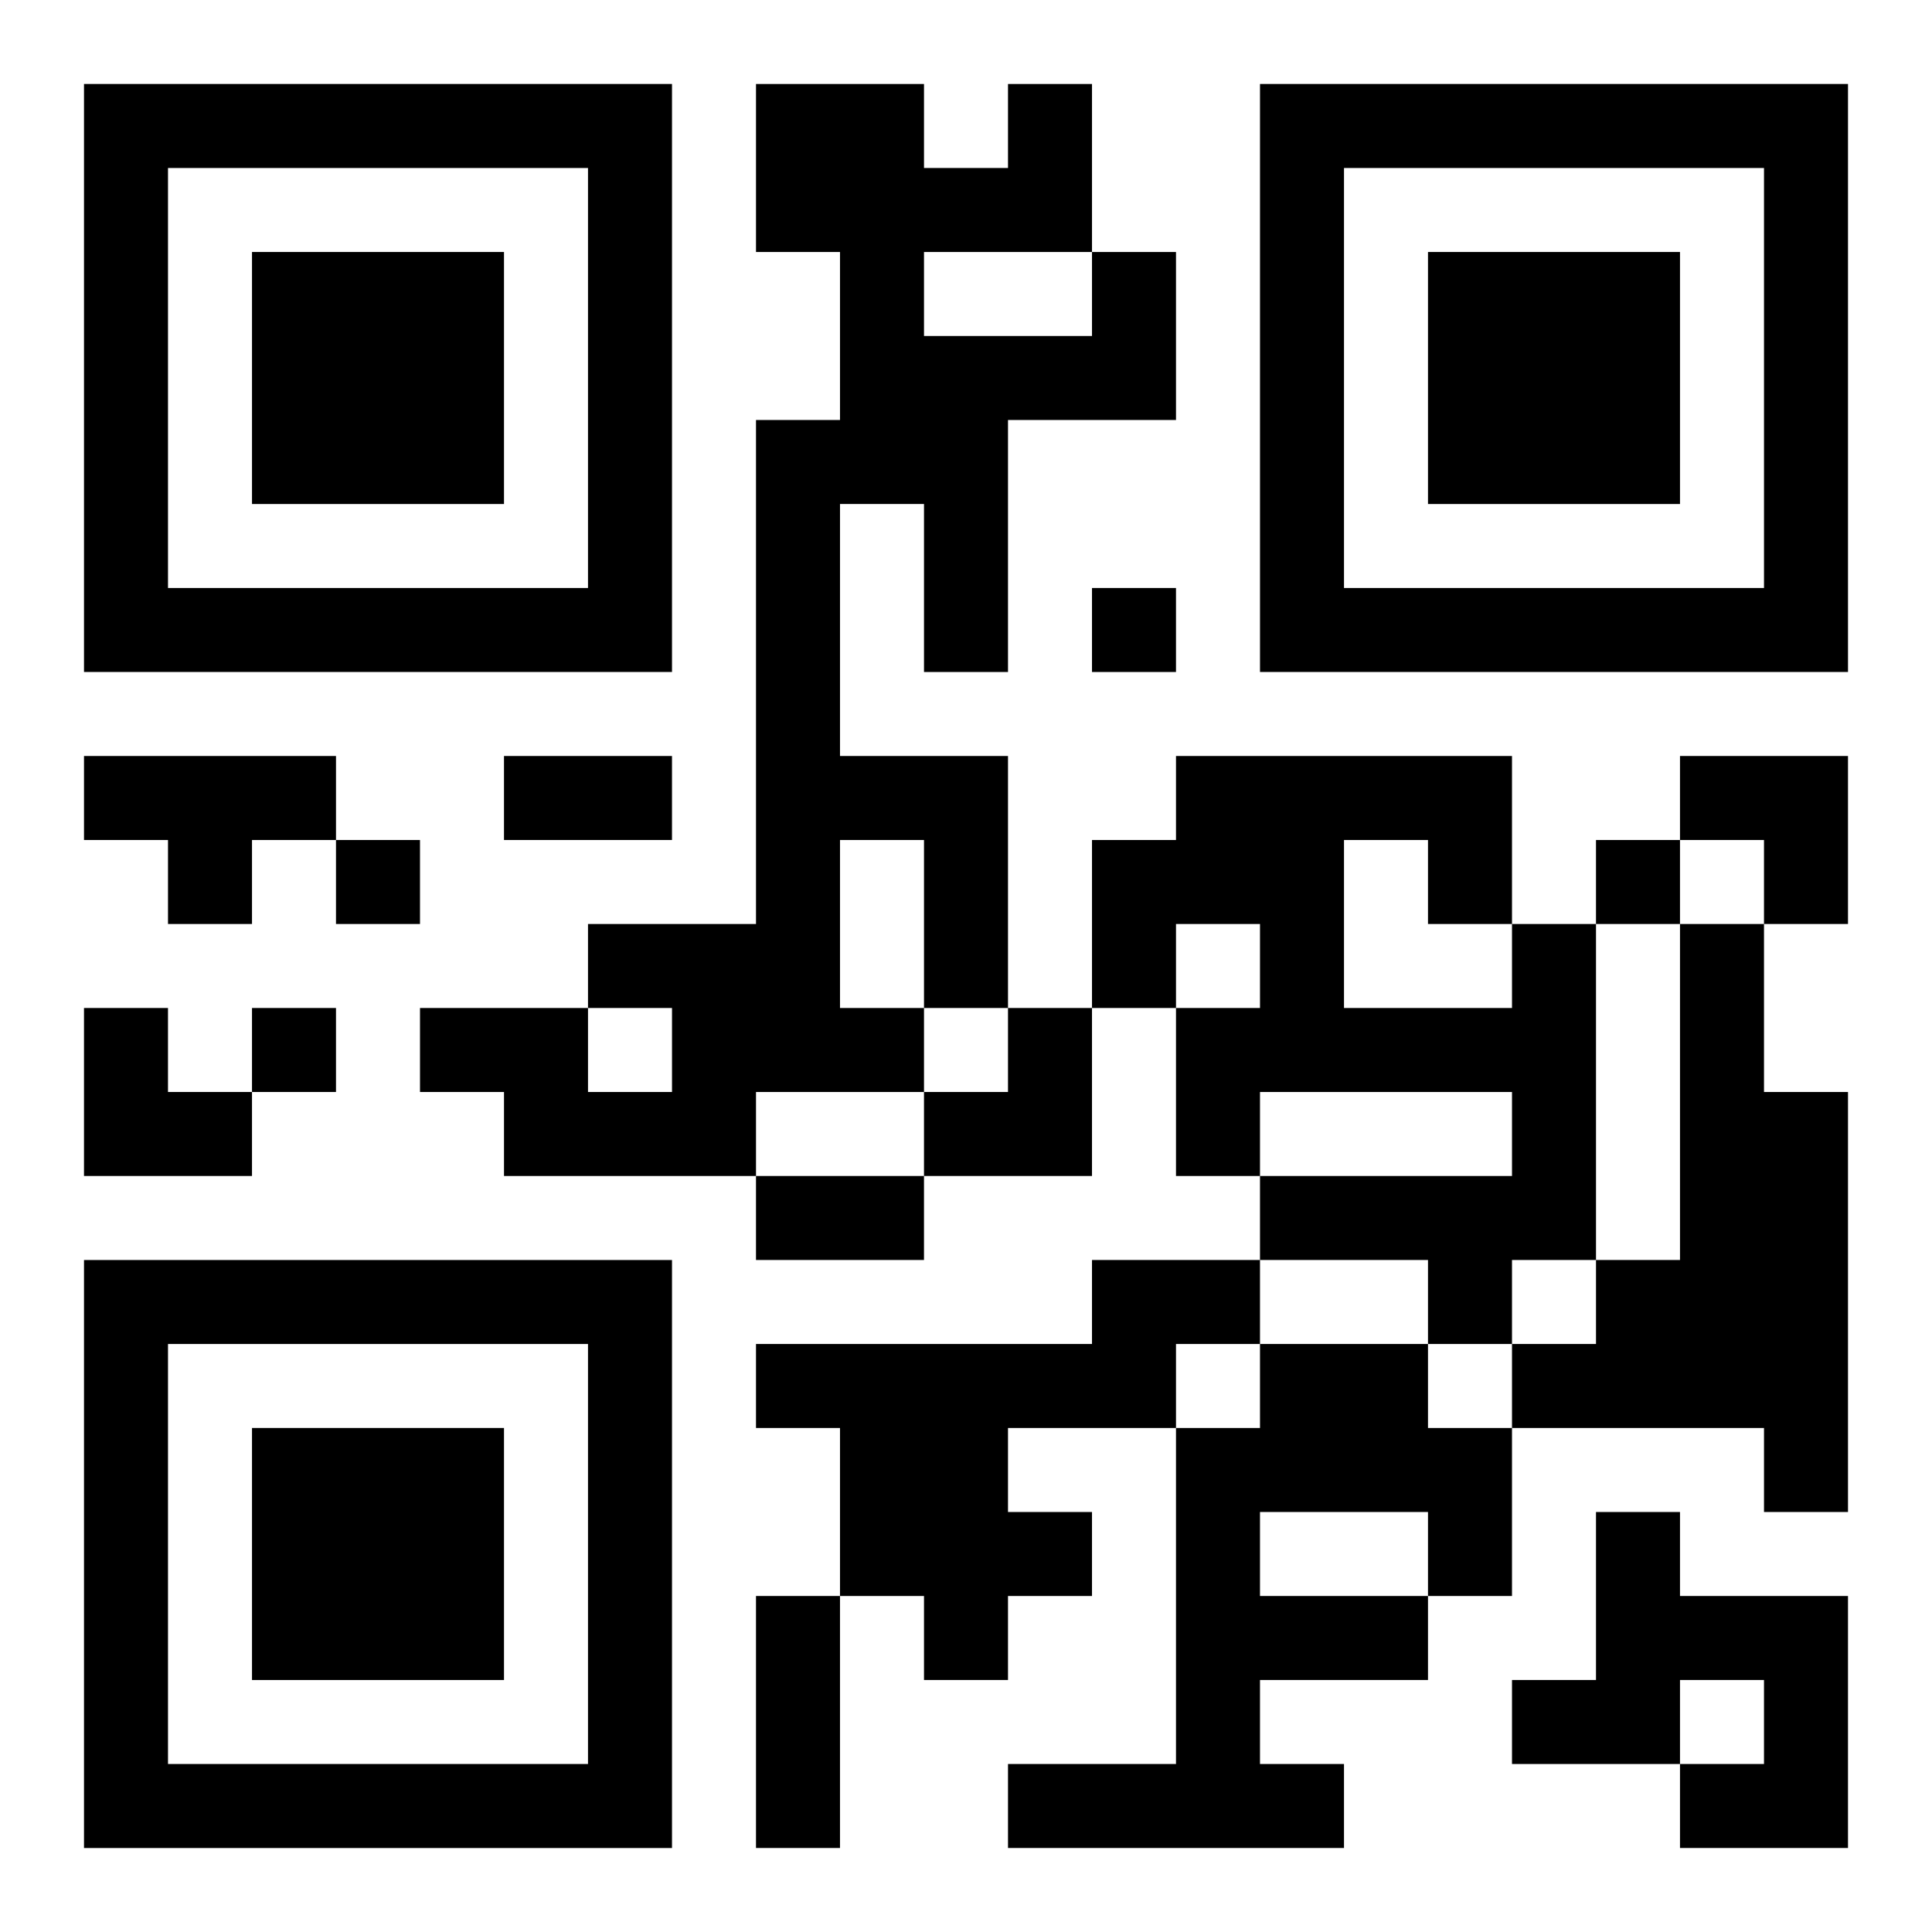
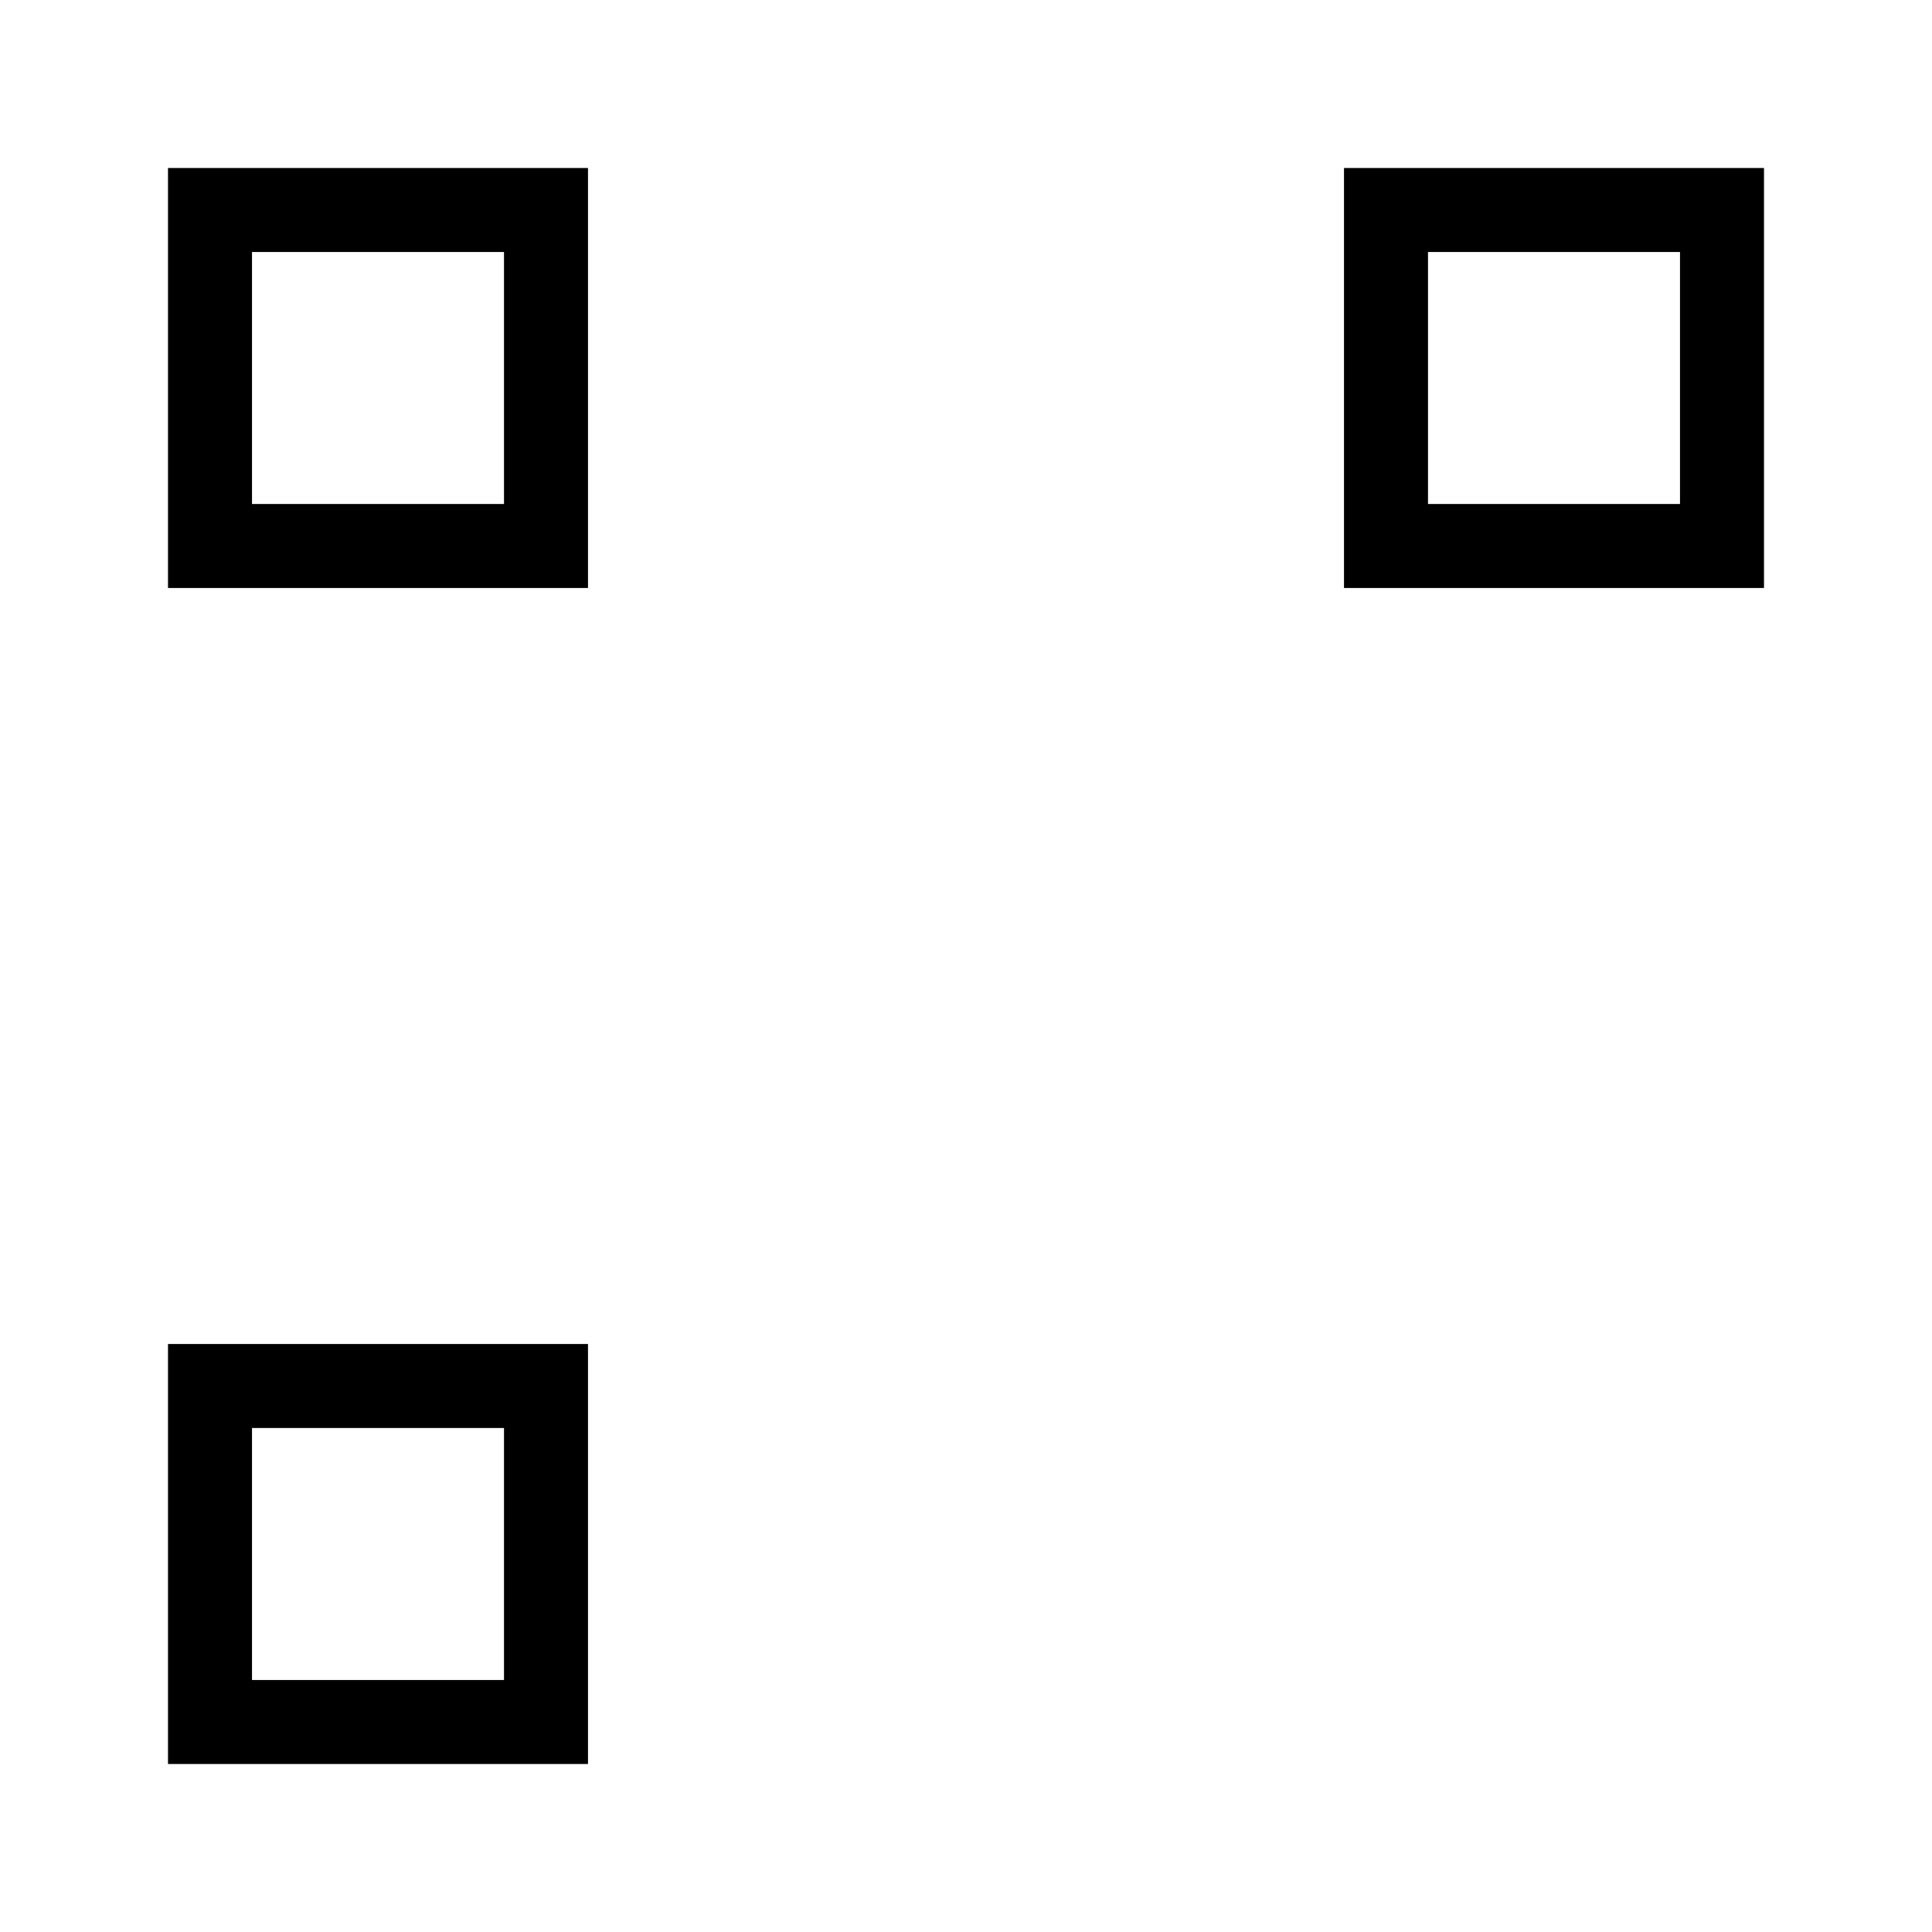
<svg xmlns="http://www.w3.org/2000/svg" xmlns:xlink="http://www.w3.org/1999/xlink" width="250" height="250" baseProfile="full" version="1.1" viewBox="-1 -1 23 23">
  <symbol id="a">
-     <path d="m0 7v7h7v-7h-7zm1 1h5v5h-5v-5zm1 1v3h3v-3h-3z" />
+     <path d="m0 7v7h7h-7zm1 1h5v5h-5v-5zm1 1v3h3v-3h-3z" />
  </symbol>
  <use y="-7" xlink:href="#a" />
  <use y="7" xlink:href="#a" />
  <use x="14" y="-7" xlink:href="#a" />
-   <path d="m12 2h1v2h-2v3h-1v-2h-1v3h2v3h-1v1h-2v1h-3v-1h-1v-1h2v1h1v-1h-1v-1h2v-6h1v-2h-1v-2h2v1h1v-1h1v2m-2 0v1h2v-1h-2m-1 7v2h1v-2h-1m-9-1h3v1h-1v1h-1v-1h-1v-1m17 2h1v4h-1v1h-1v-1h-2v-1h3v-1h-3v1h-1v-2h1v-1h-1v1h-1v-2h1v-1h4v2m-2-1v2h2v-1h-1v-1h-1m4 1h1v2h1v5h-1v-1h-3v-1h1v-1h1v-4m-7 4h2v1h-1v1h-2v1h1v1h-1v1h-1v-1h-1v-2h-1v-1h4v-1m2 1h2v1h1v2h-1v1h-2v1h1v1h-4v-1h2v-4h1v-1m0 2v1h2v-1h-2m4 0h1v1h2v3h-2v-1h1v-1h-1v1h-2v-1h1v-2m-6-11v1h1v-1h-1m-9 3v1h1v-1h-1m15 0v1h1v-1h-1m-16 2v1h1v-1h-1m3-3h2v1h-2v-1m3 5h2v1h-2v-1m0 5h1v3h-1v-3m11-10h2v2h-1v-1h-1zm-19 3h1v1h1v1h-2zm10 0m1 0h1v2h-2v-1h1z" />
</svg>